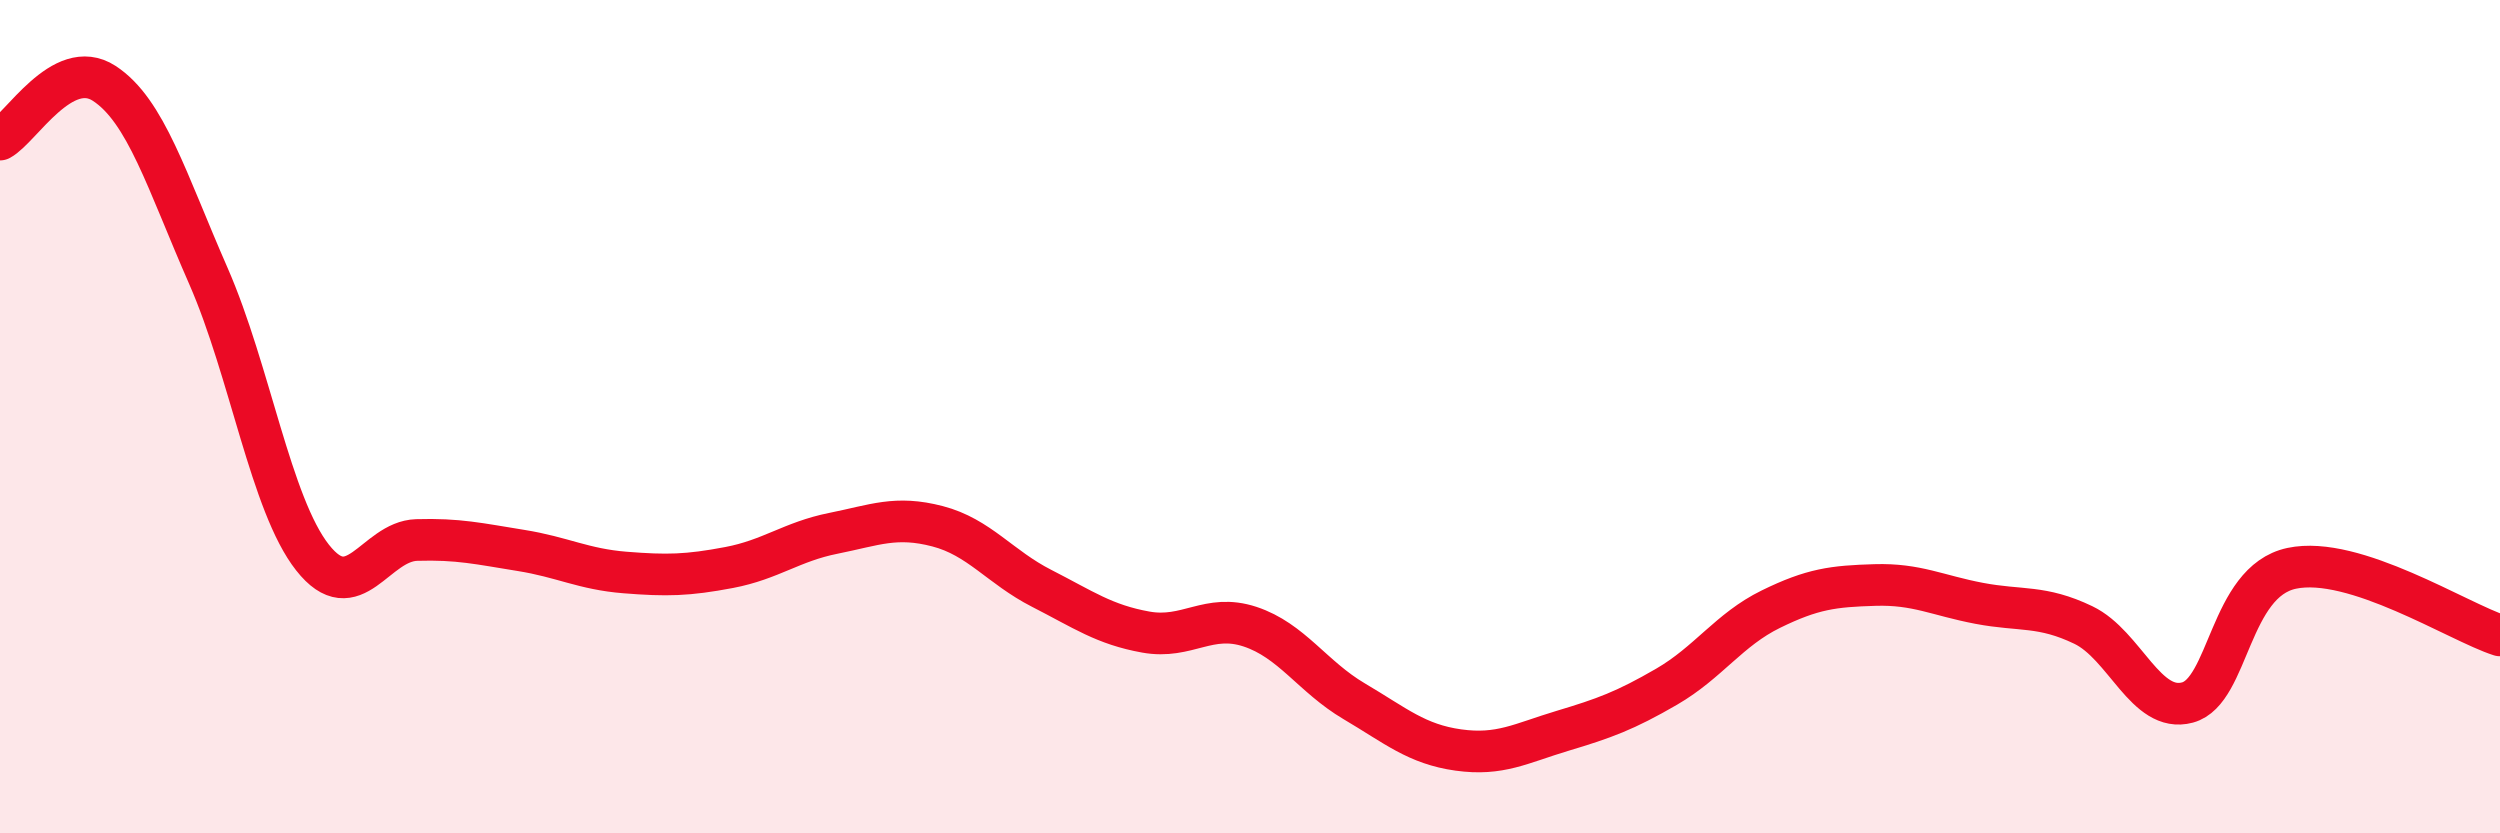
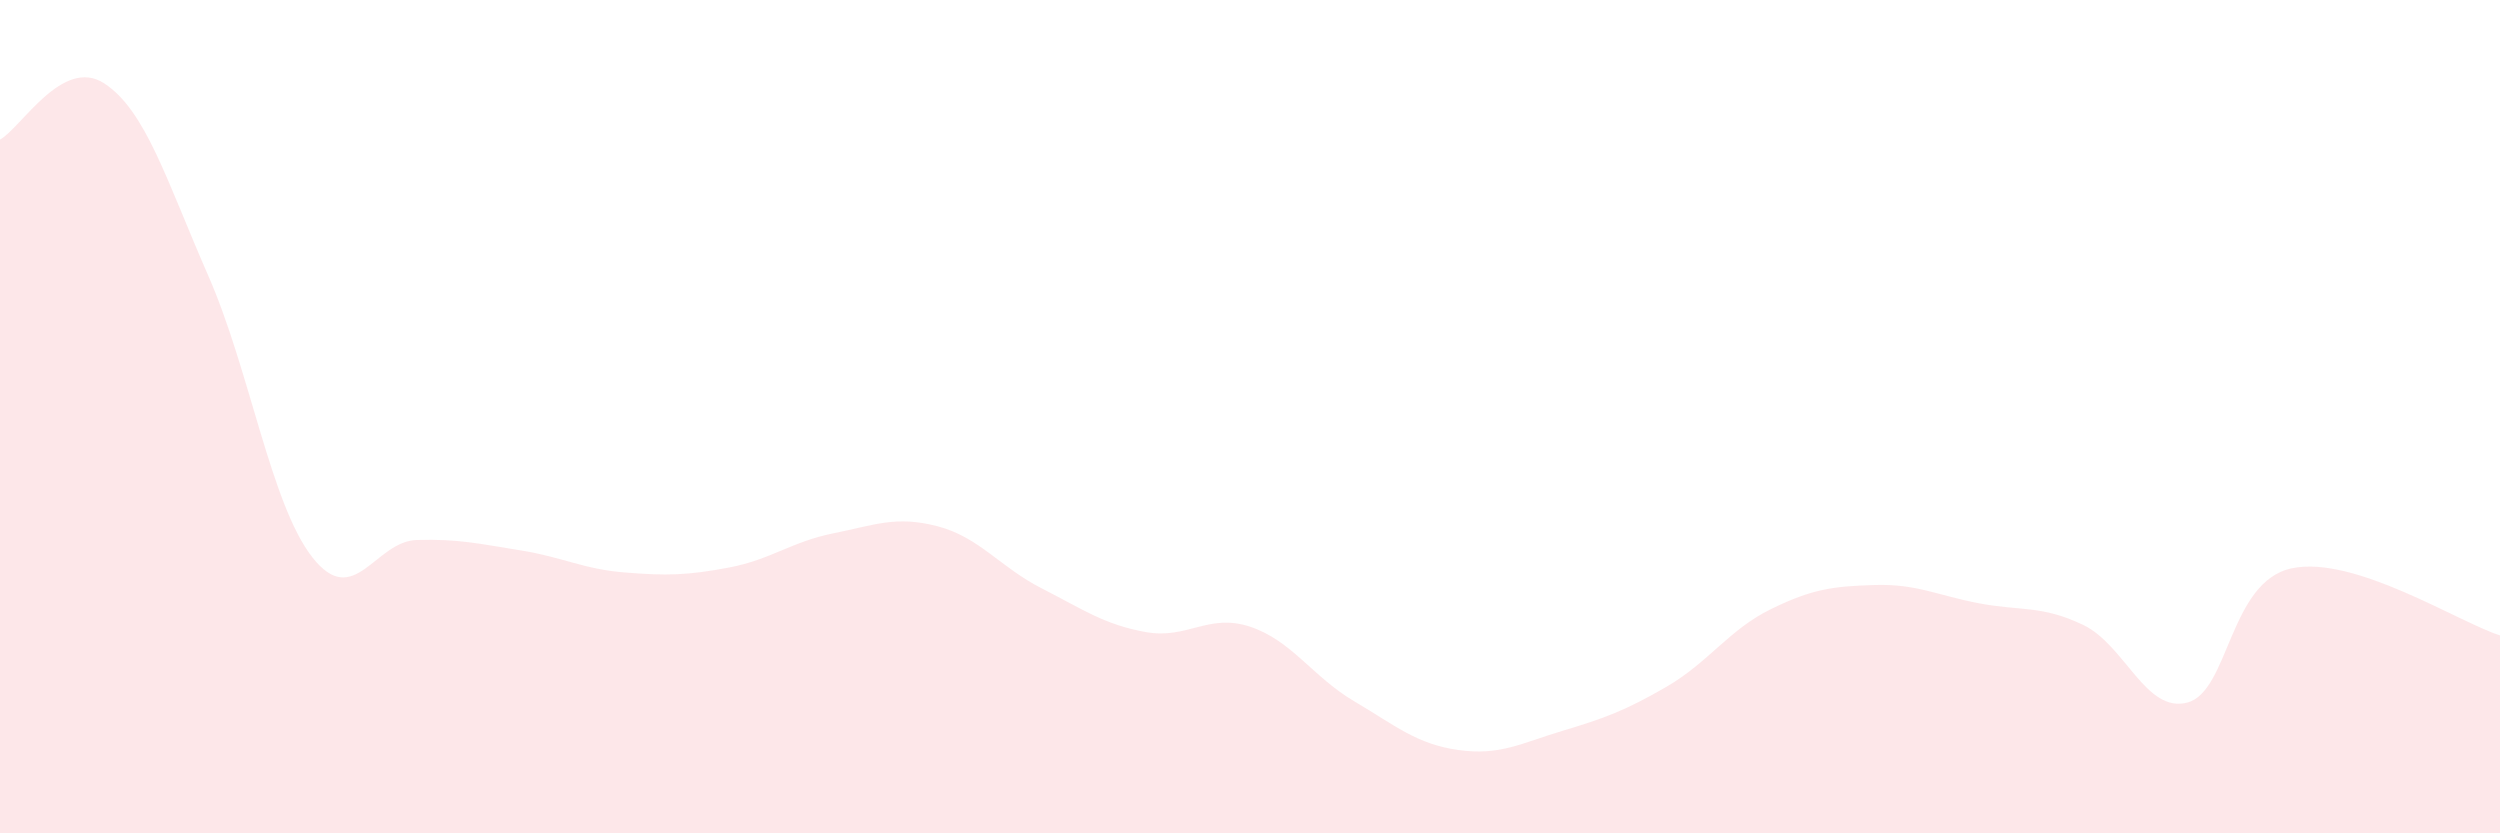
<svg xmlns="http://www.w3.org/2000/svg" width="60" height="20" viewBox="0 0 60 20">
  <path d="M 0,3.35 C 0.5,3.08 1.5,1.35 2.5,2 C 3.5,2.65 4,4.34 5,6.62 C 6,8.9 6.5,12.11 7.5,13.38 C 8.5,14.65 9,12.99 10,12.96 C 11,12.93 11.5,13.05 12.5,13.21 C 13.5,13.37 14,13.66 15,13.74 C 16,13.82 16.5,13.81 17.5,13.62 C 18.5,13.43 19,13 20,12.8 C 21,12.6 21.5,12.37 22.5,12.63 C 23.5,12.89 24,13.61 25,14.12 C 26,14.63 26.5,14.99 27.5,15.17 C 28.5,15.35 29,14.71 30,15.04 C 31,15.37 31.5,16.24 32.5,16.83 C 33.5,17.42 34,17.86 35,18 C 36,18.14 36.5,17.84 37.5,17.54 C 38.5,17.24 39,17.06 40,16.48 C 41,15.9 41.5,15.11 42.5,14.62 C 43.5,14.13 44,14.07 45,14.04 C 46,14.01 46.5,14.29 47.5,14.48 C 48.5,14.67 49,14.52 50,15 C 51,15.48 51.5,17.13 52.5,16.86 C 53.5,16.59 53.5,13.96 55,13.64 C 56.5,13.32 59,14.93 60,15.25L60 20L0 20Z" fill="#EB0A25" opacity="0.1" stroke-linecap="round" stroke-linejoin="round" />
-   <path d="M 0,3.35 C 0.5,3.08 1.5,1.35 2.5,2 C 3.5,2.65 4,4.34 5,6.62 C 6,8.9 6.5,12.11 7.5,13.38 C 8.5,14.65 9,12.99 10,12.96 C 11,12.93 11.5,13.05 12.5,13.21 C 13.5,13.37 14,13.66 15,13.74 C 16,13.82 16.5,13.81 17.5,13.62 C 18.5,13.43 19,13 20,12.8 C 21,12.6 21.5,12.37 22.5,12.63 C 23.5,12.89 24,13.61 25,14.12 C 26,14.63 26.5,14.99 27.5,15.17 C 28.5,15.35 29,14.71 30,15.04 C 31,15.37 31.5,16.24 32.5,16.83 C 33.5,17.42 34,17.86 35,18 C 36,18.14 36.5,17.84 37.5,17.54 C 38.5,17.24 39,17.06 40,16.48 C 41,15.9 41.5,15.11 42.5,14.62 C 43.5,14.13 44,14.07 45,14.04 C 46,14.01 46.5,14.29 47.5,14.48 C 48.5,14.67 49,14.52 50,15 C 51,15.48 51.5,17.13 52.5,16.86 C 53.5,16.59 53.5,13.96 55,13.64 C 56.5,13.32 59,14.93 60,15.25" stroke="#EB0A25" stroke-width="1" fill="none" stroke-linecap="round" stroke-linejoin="round" />
</svg>